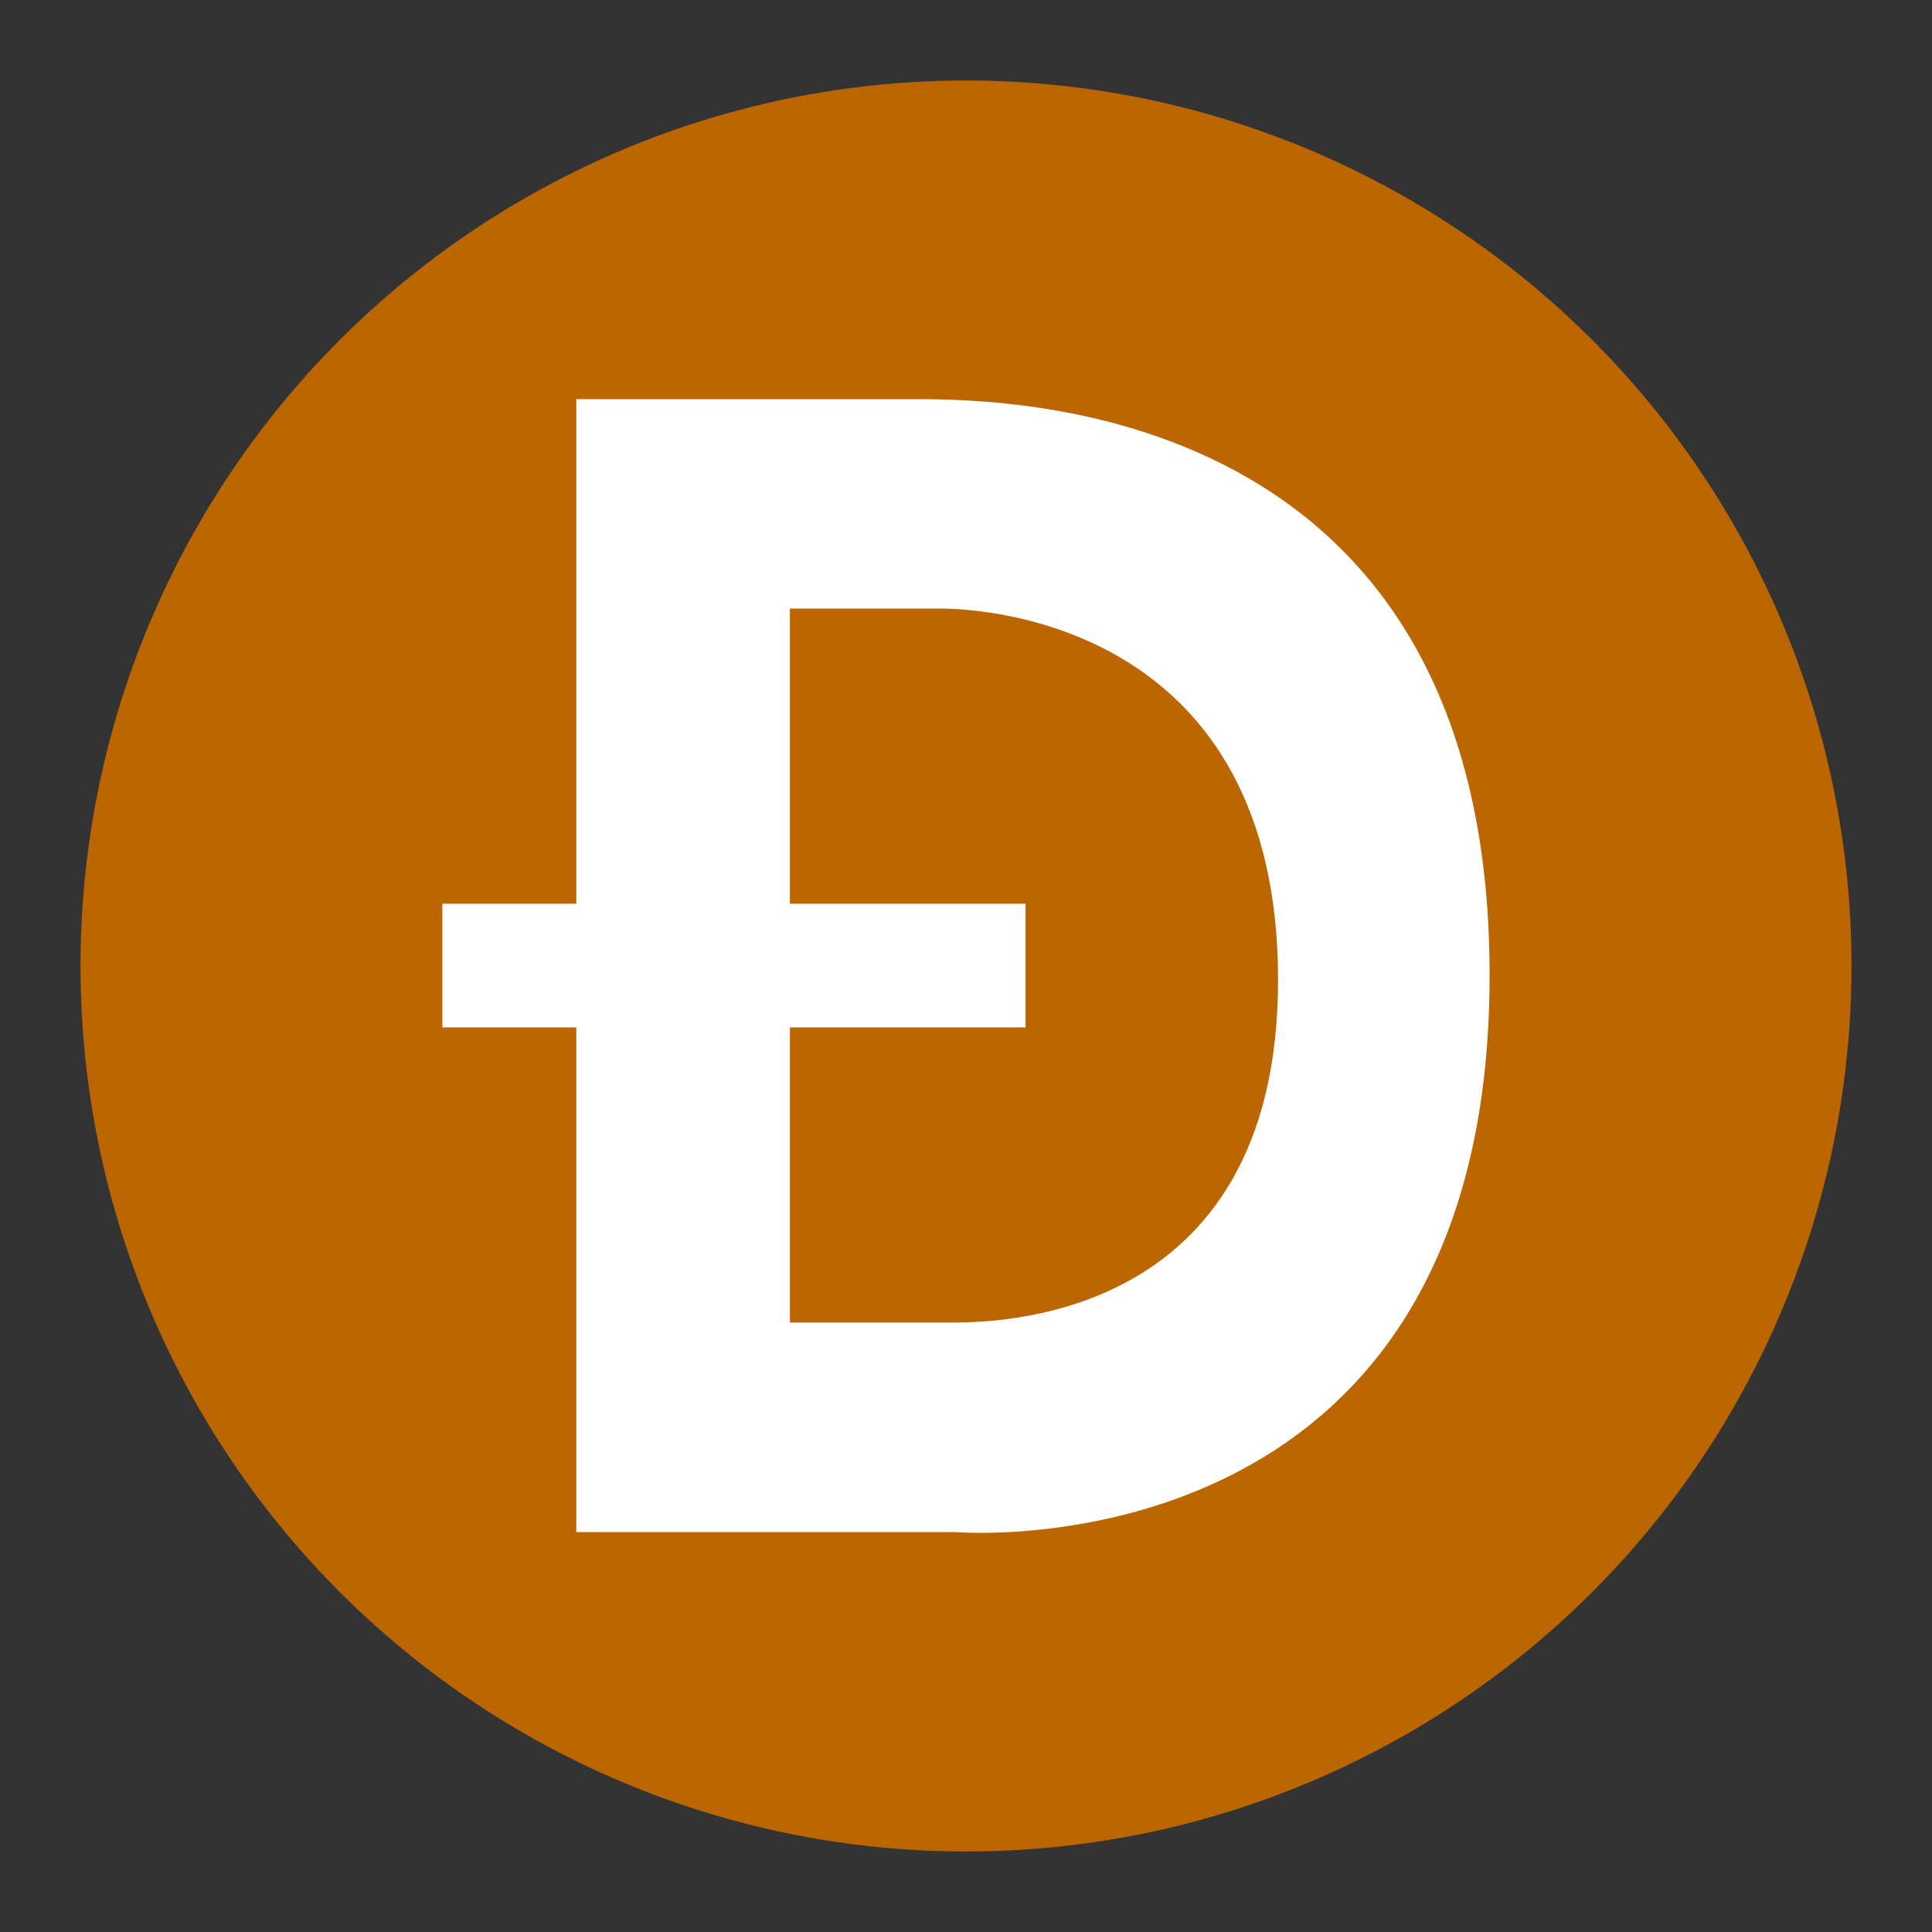
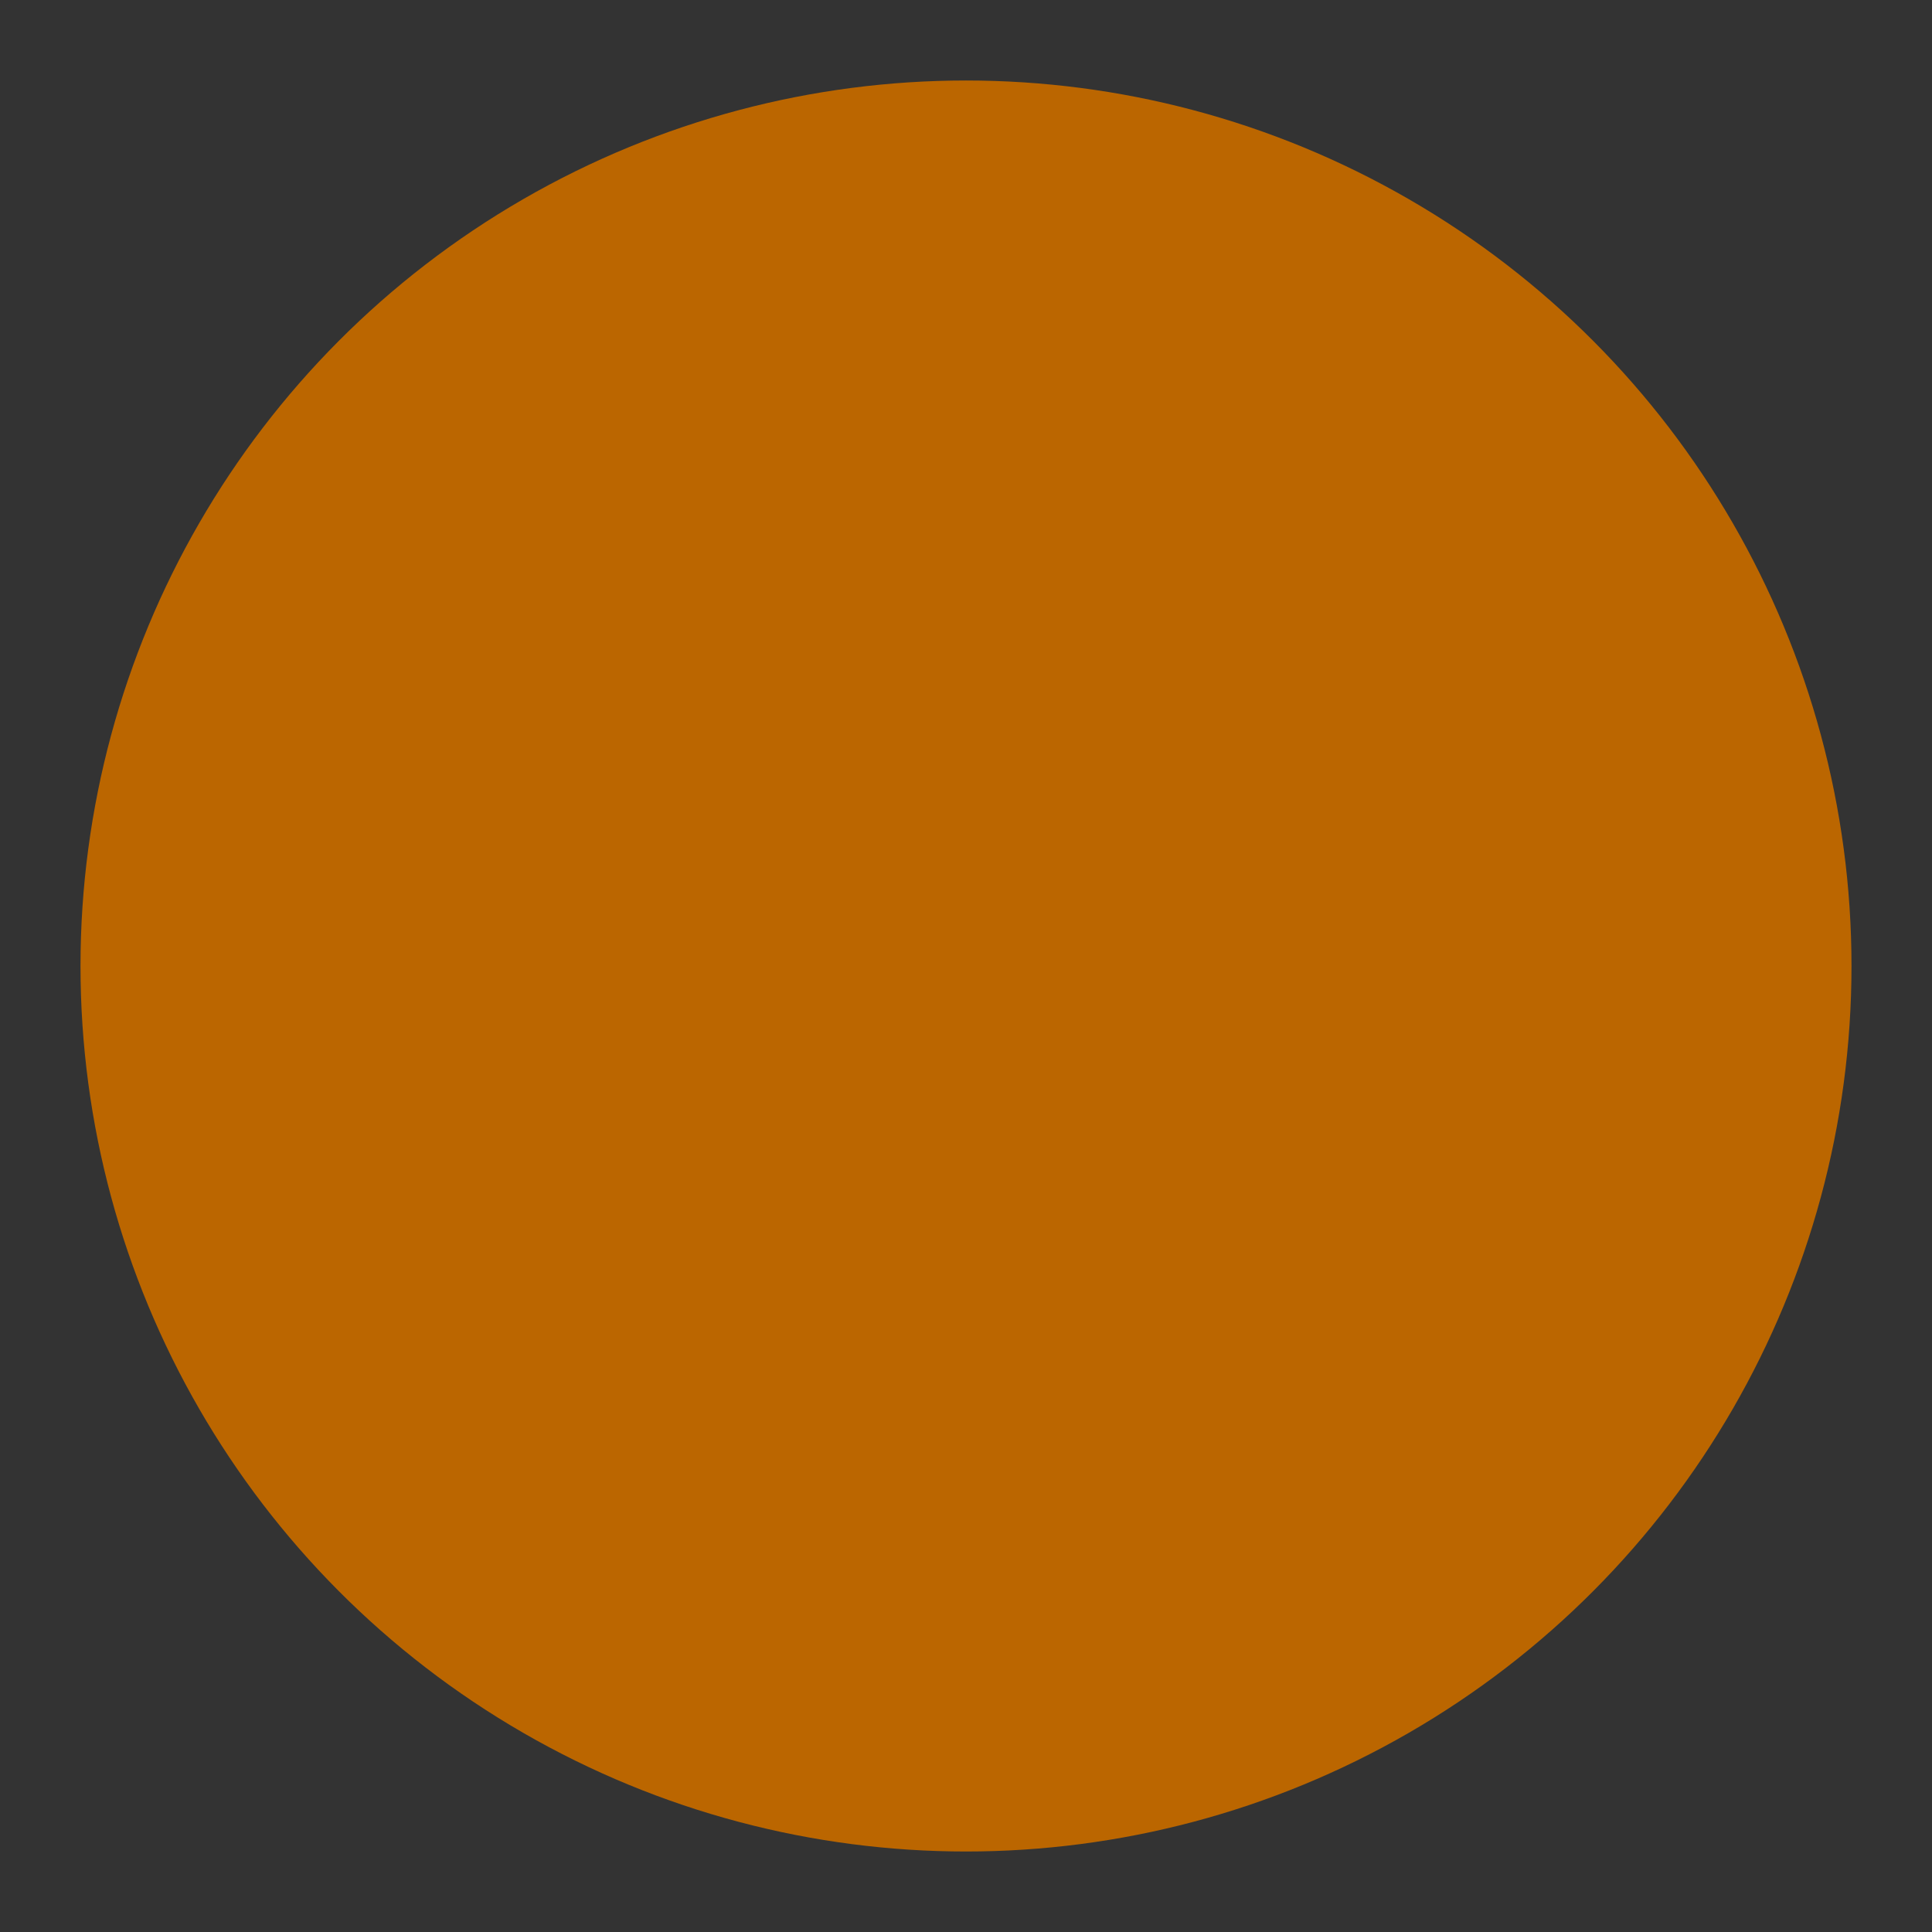
<svg xmlns="http://www.w3.org/2000/svg" width="48" height="48">
  <rect width="100%" height="100%" fill="#333333" stroke="none" />
  <circle cx="24" cy="24" r="22" fill="#b60" />
-   <path d="M14.318 9.918v12.535h-3.328v3.073h3.328v12.539h9.432s13.257 1.113 13.259-13.836c0-14.708-12.685-14.311-14.599-14.311zm5.307 5.201h3.722c1.391 0 8.395.56 8.406 9.207s-7.221 8.533-8.224 8.533h-3.904v-7.333h5.854v-3.073h-5.854z" fill="#fff" />
</svg>